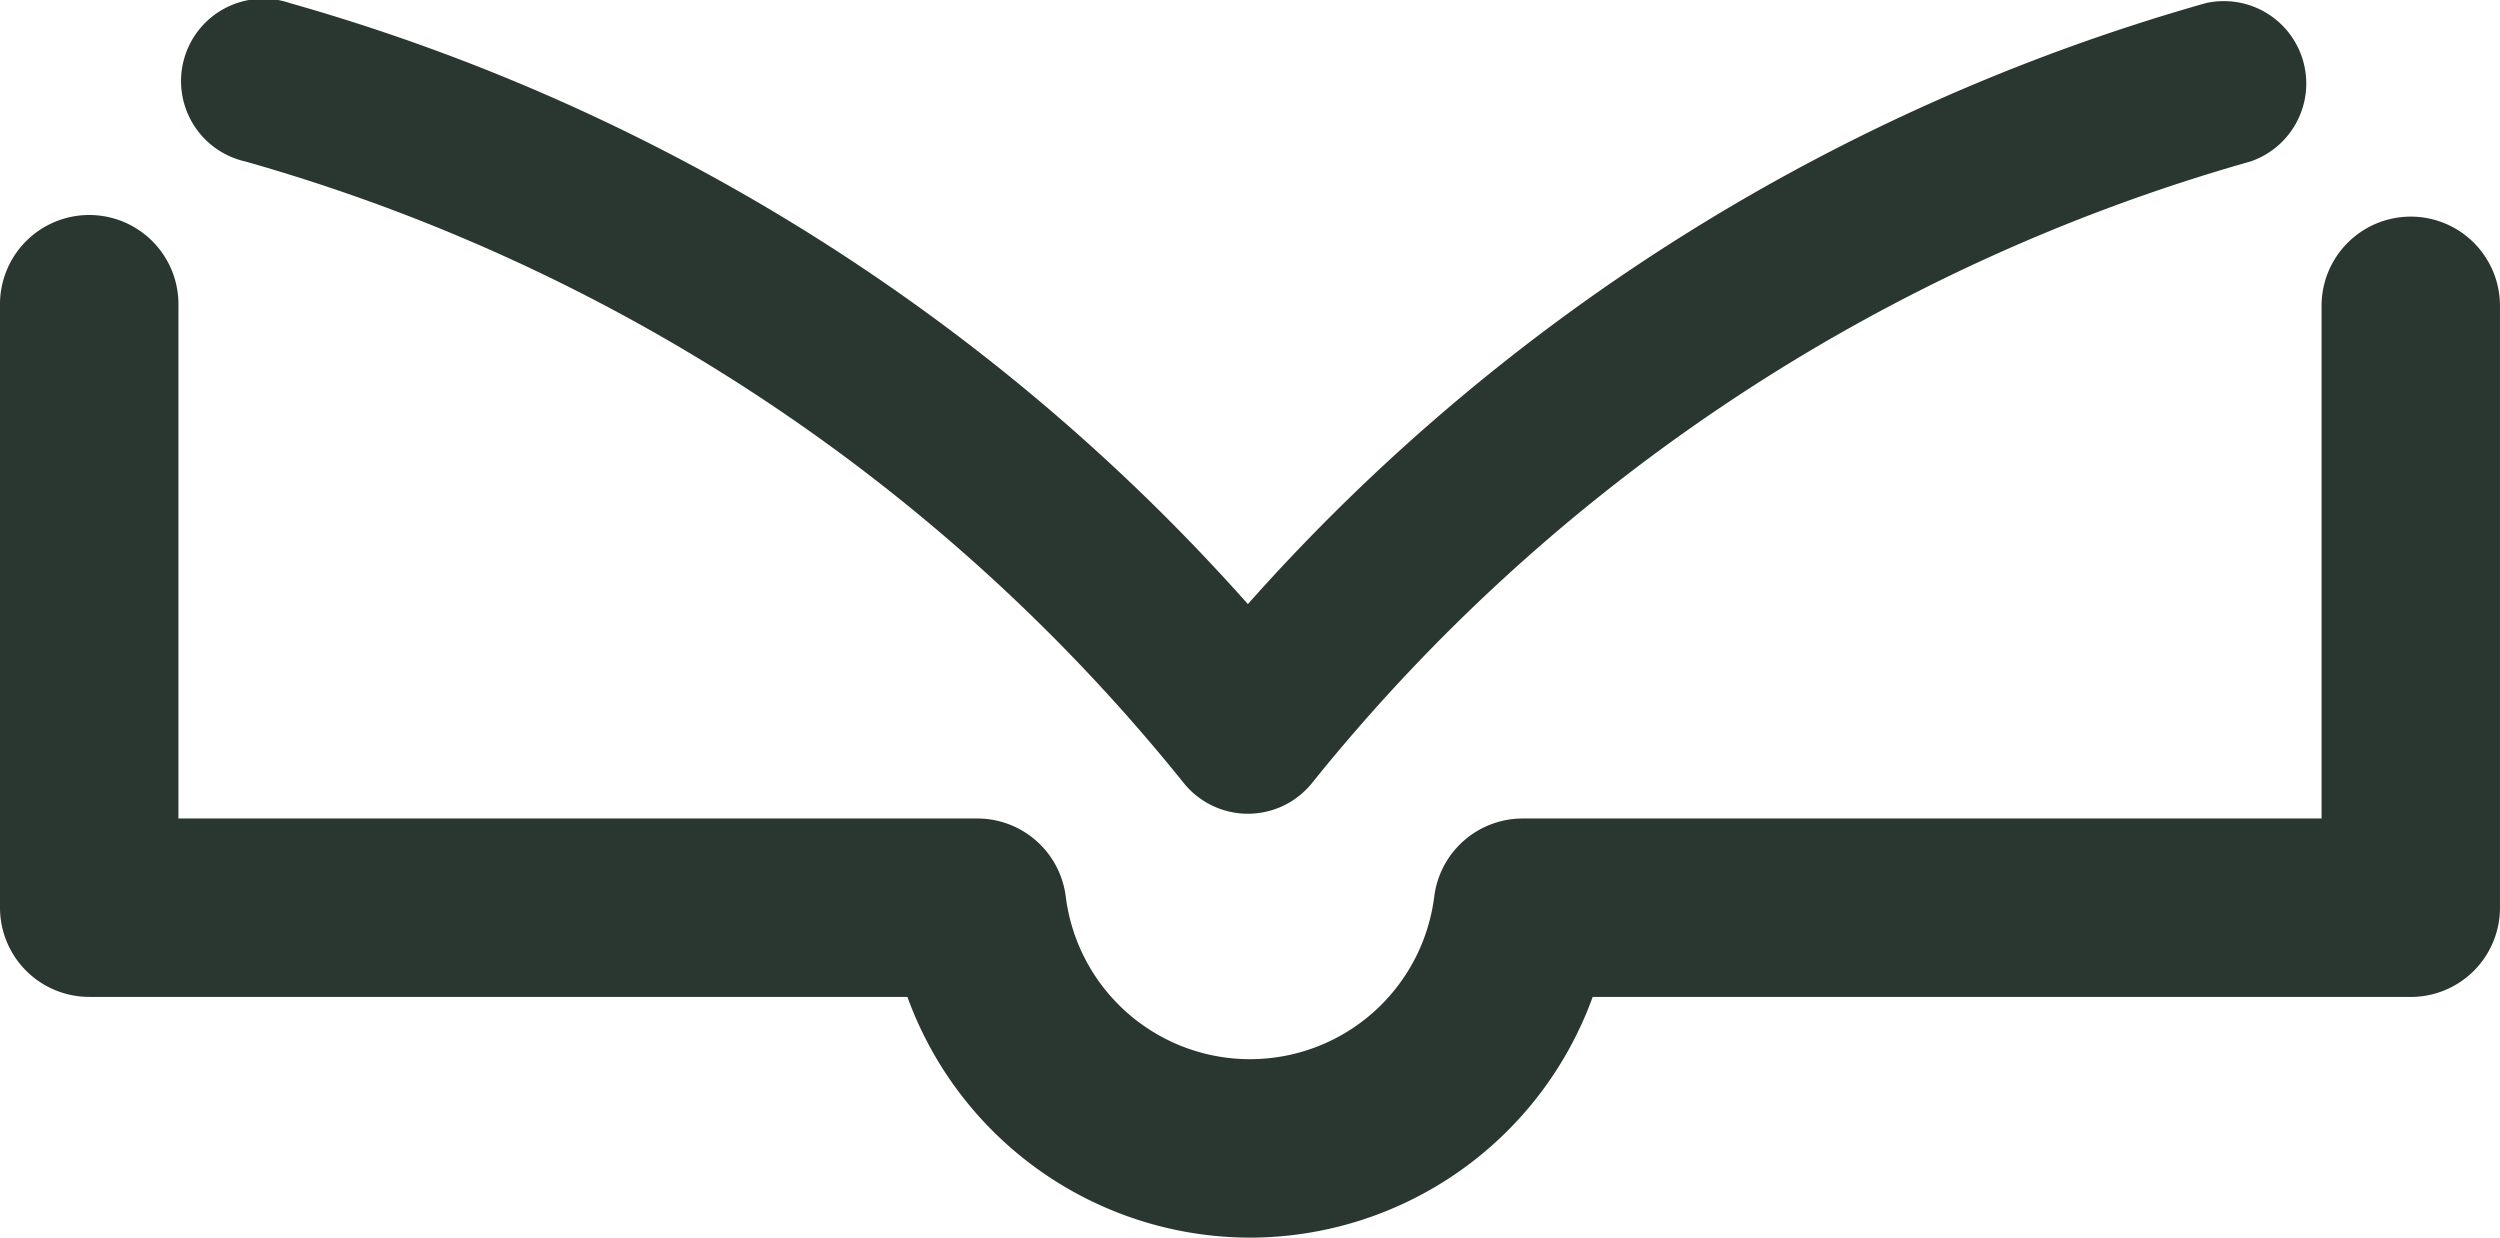
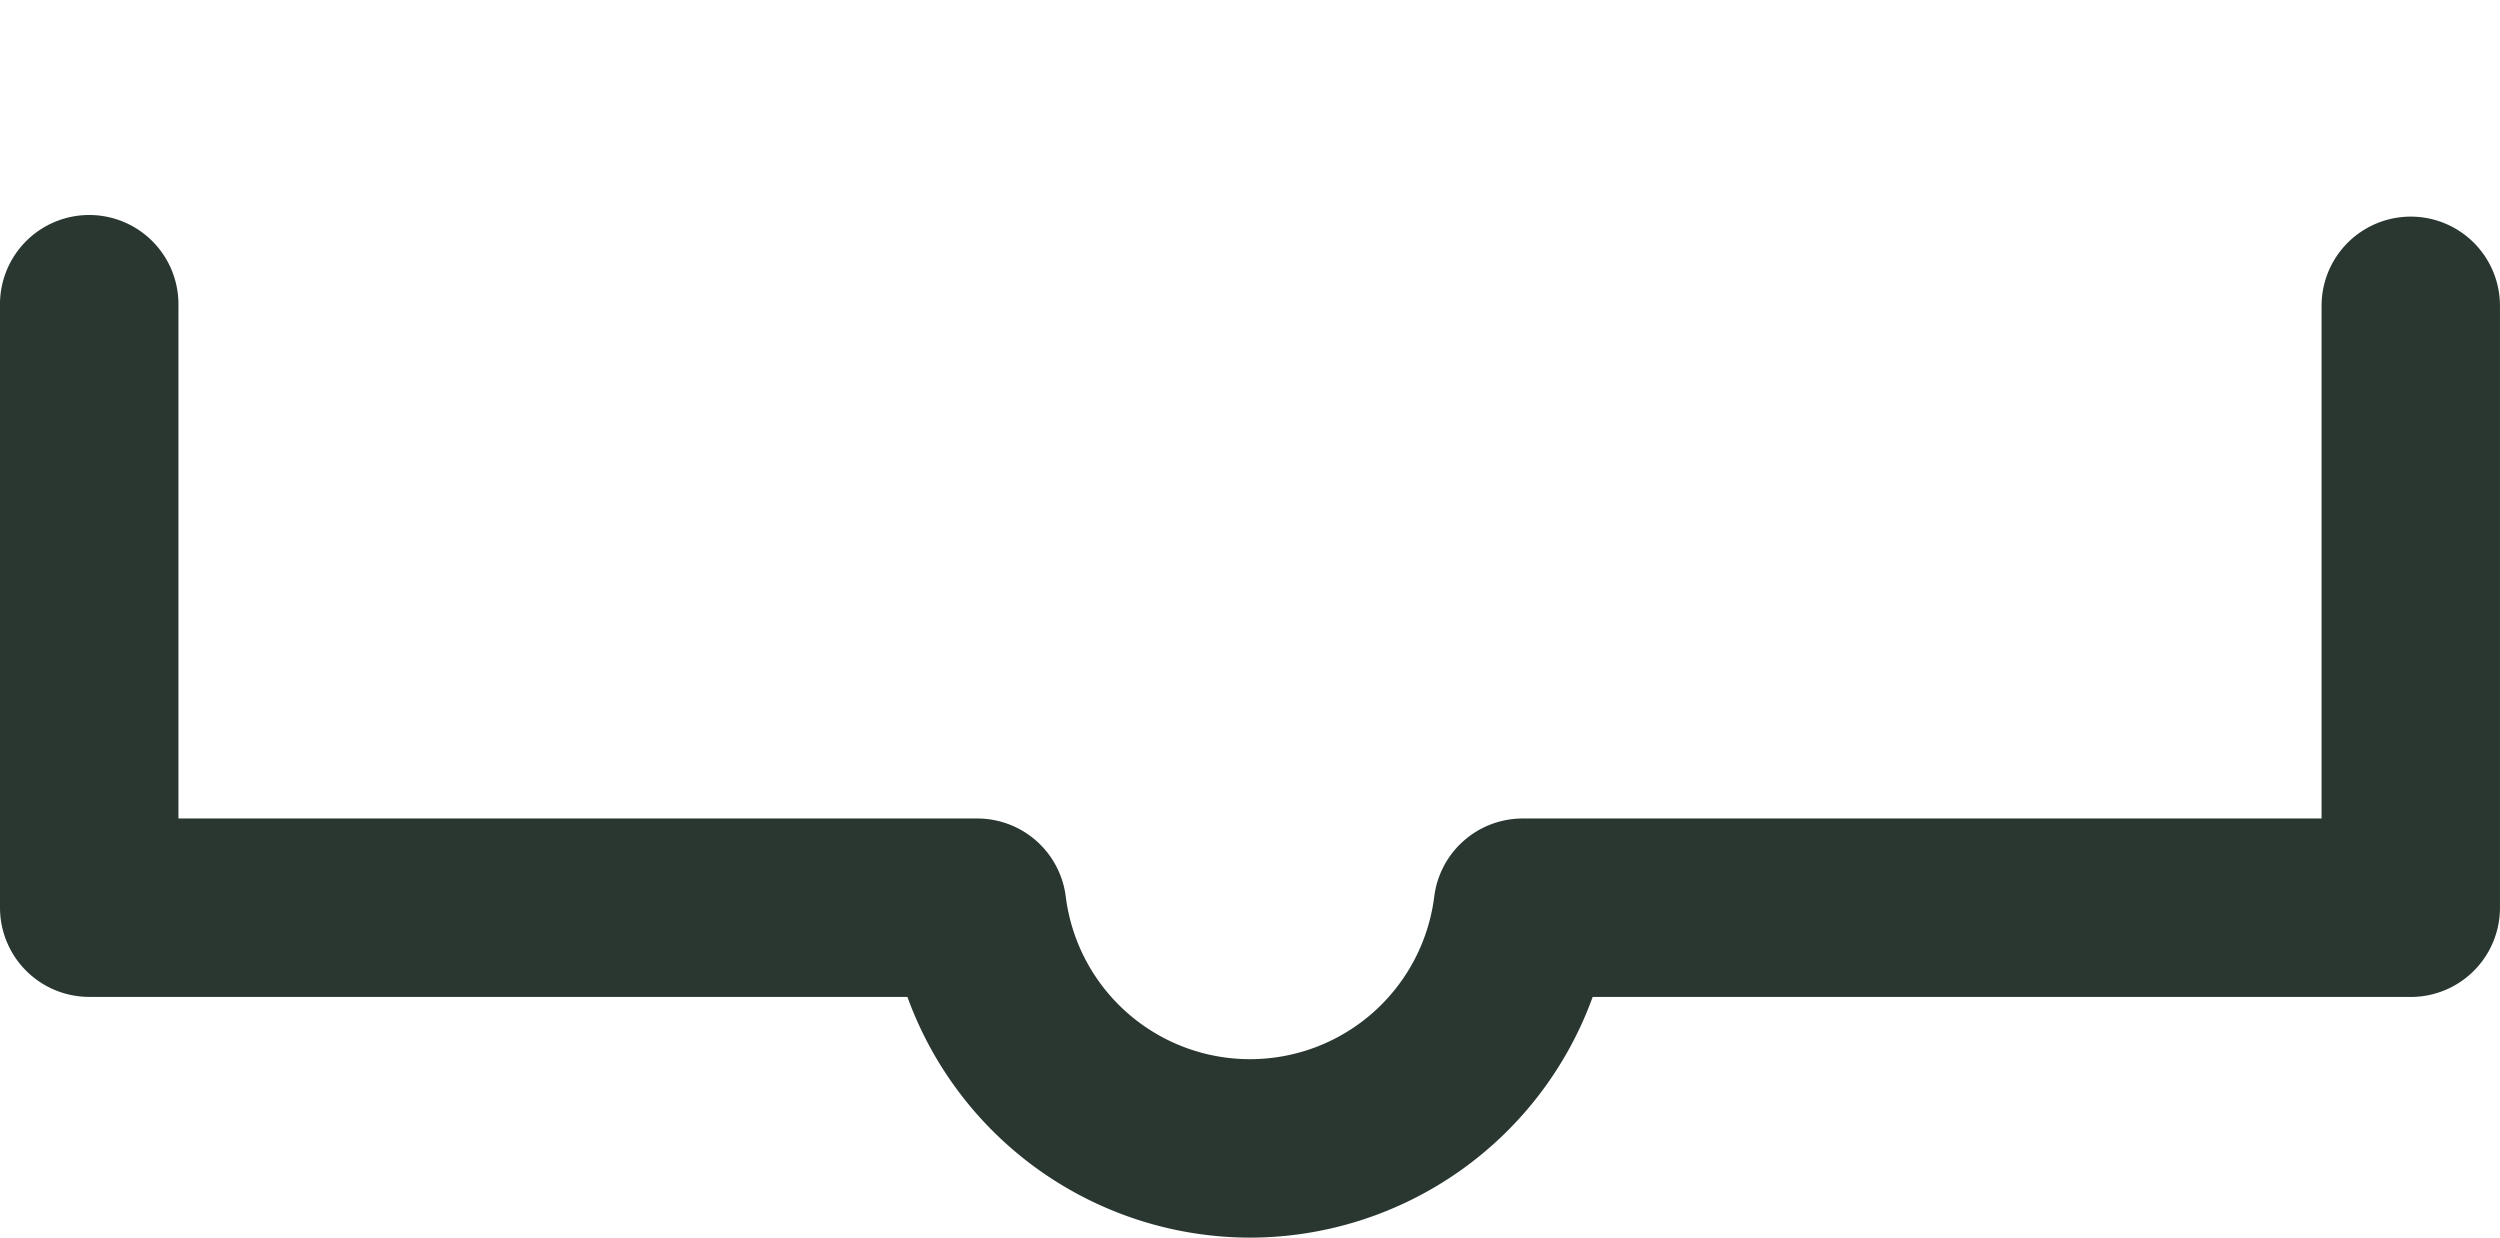
<svg xmlns="http://www.w3.org/2000/svg" width="88" height="43.568" viewBox="0 0 88 43.568">
  <g transform="translate(-650.638 -376.762)">
-     <path d="M692.829,405.406h0a2.9,2.9,0,0,1-2.257-1.081,65.163,65.163,0,0,0-33.036-21.88,2.9,2.9,0,1,1,1.58-5.572,70.978,70.978,0,0,1,33.713,21.153,70.956,70.956,0,0,1,33.715-21.153,2.9,2.9,0,0,1,1.58,5.572,65.144,65.144,0,0,0-33.037,21.88A2.9,2.9,0,0,1,692.829,405.406Z" transform="translate(1.734)" fill="#2a3731" />
    <path d="M694.638,418.3a12.845,12.845,0,0,1-12.059-8.474h-28.8a3.142,3.142,0,0,1-3.141-3.141V385.5a3.141,3.141,0,1,1,6.281,0v18.046h28.118a3.139,3.139,0,0,1,3.116,2.751,6.536,6.536,0,0,0,12.97,0,3.139,3.139,0,0,1,3.116-2.751h28.118V385.5a3.14,3.14,0,1,1,6.28,0v21.187a3.141,3.141,0,0,1-3.141,3.141H706.7A12.847,12.847,0,0,1,694.638,418.3Z" transform="translate(0 2.027)" fill="#2a3731" />
  </g>
</svg>